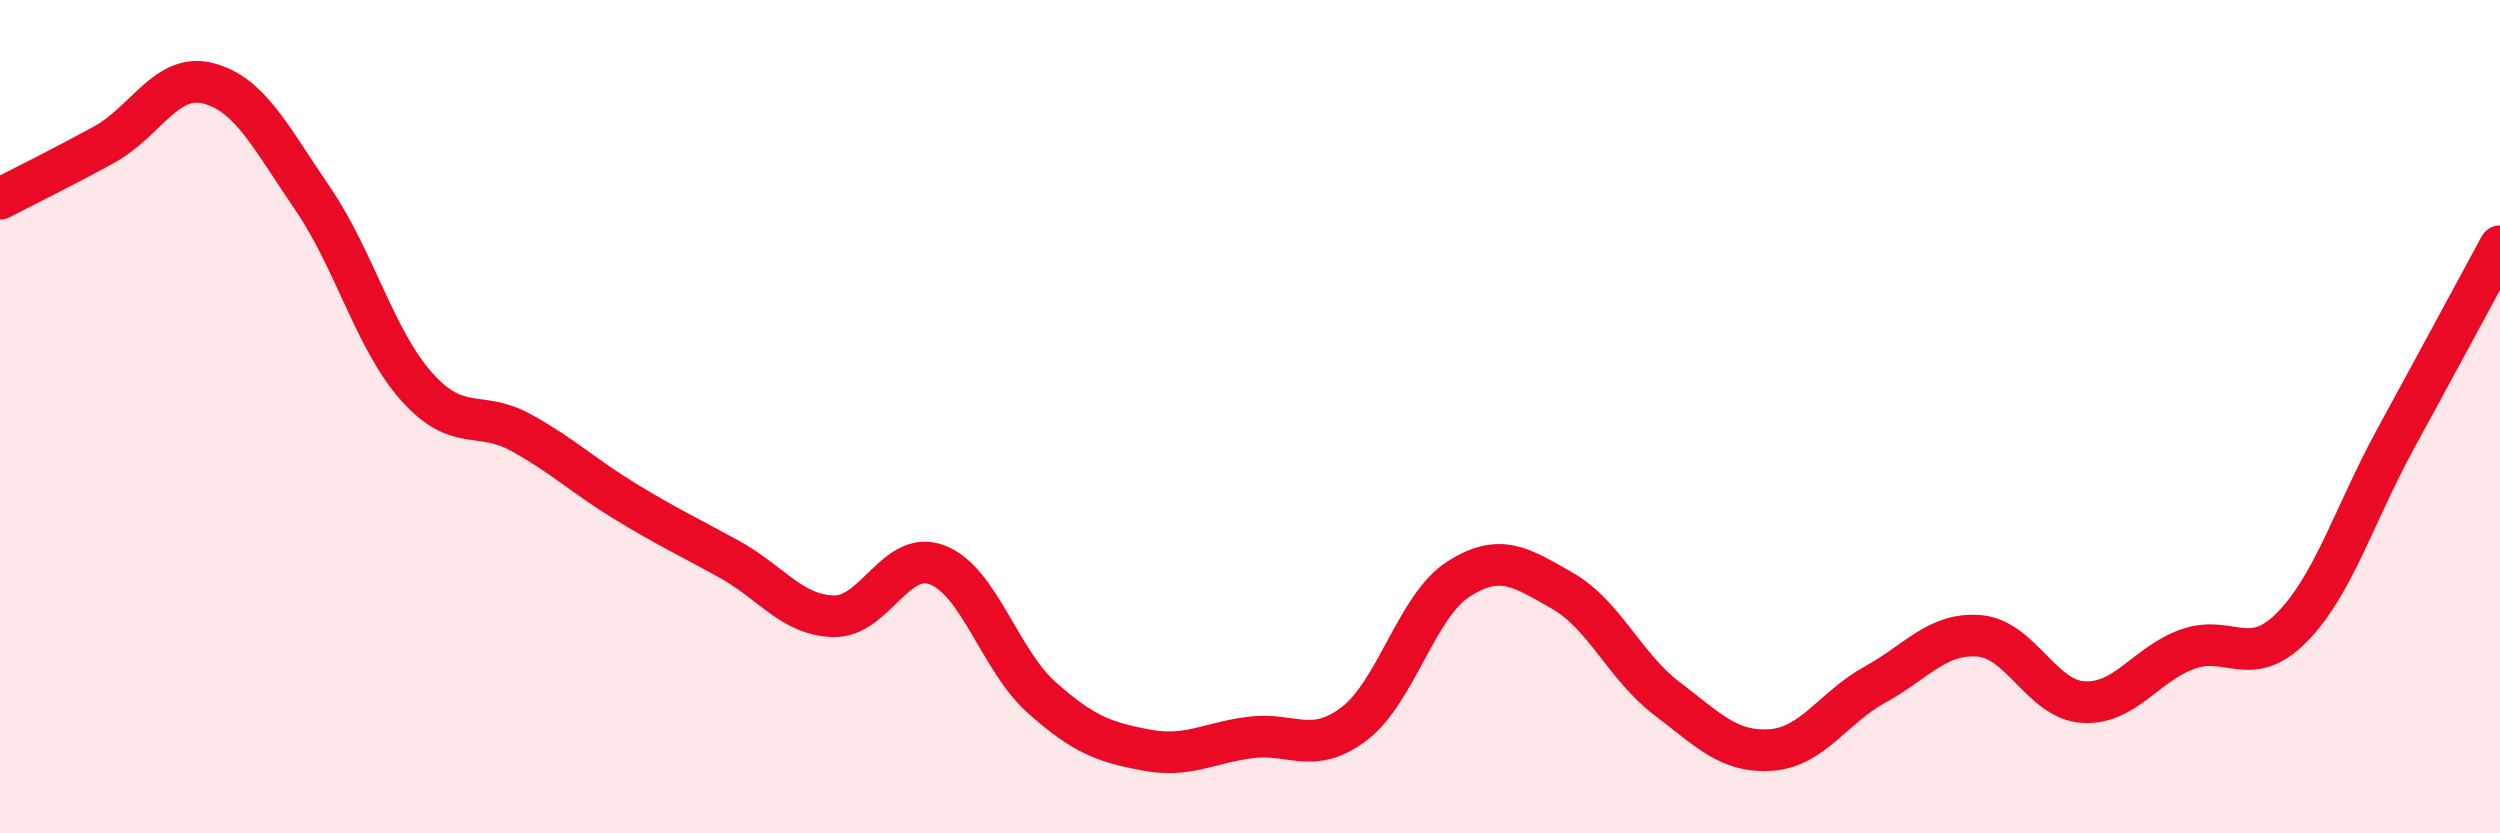
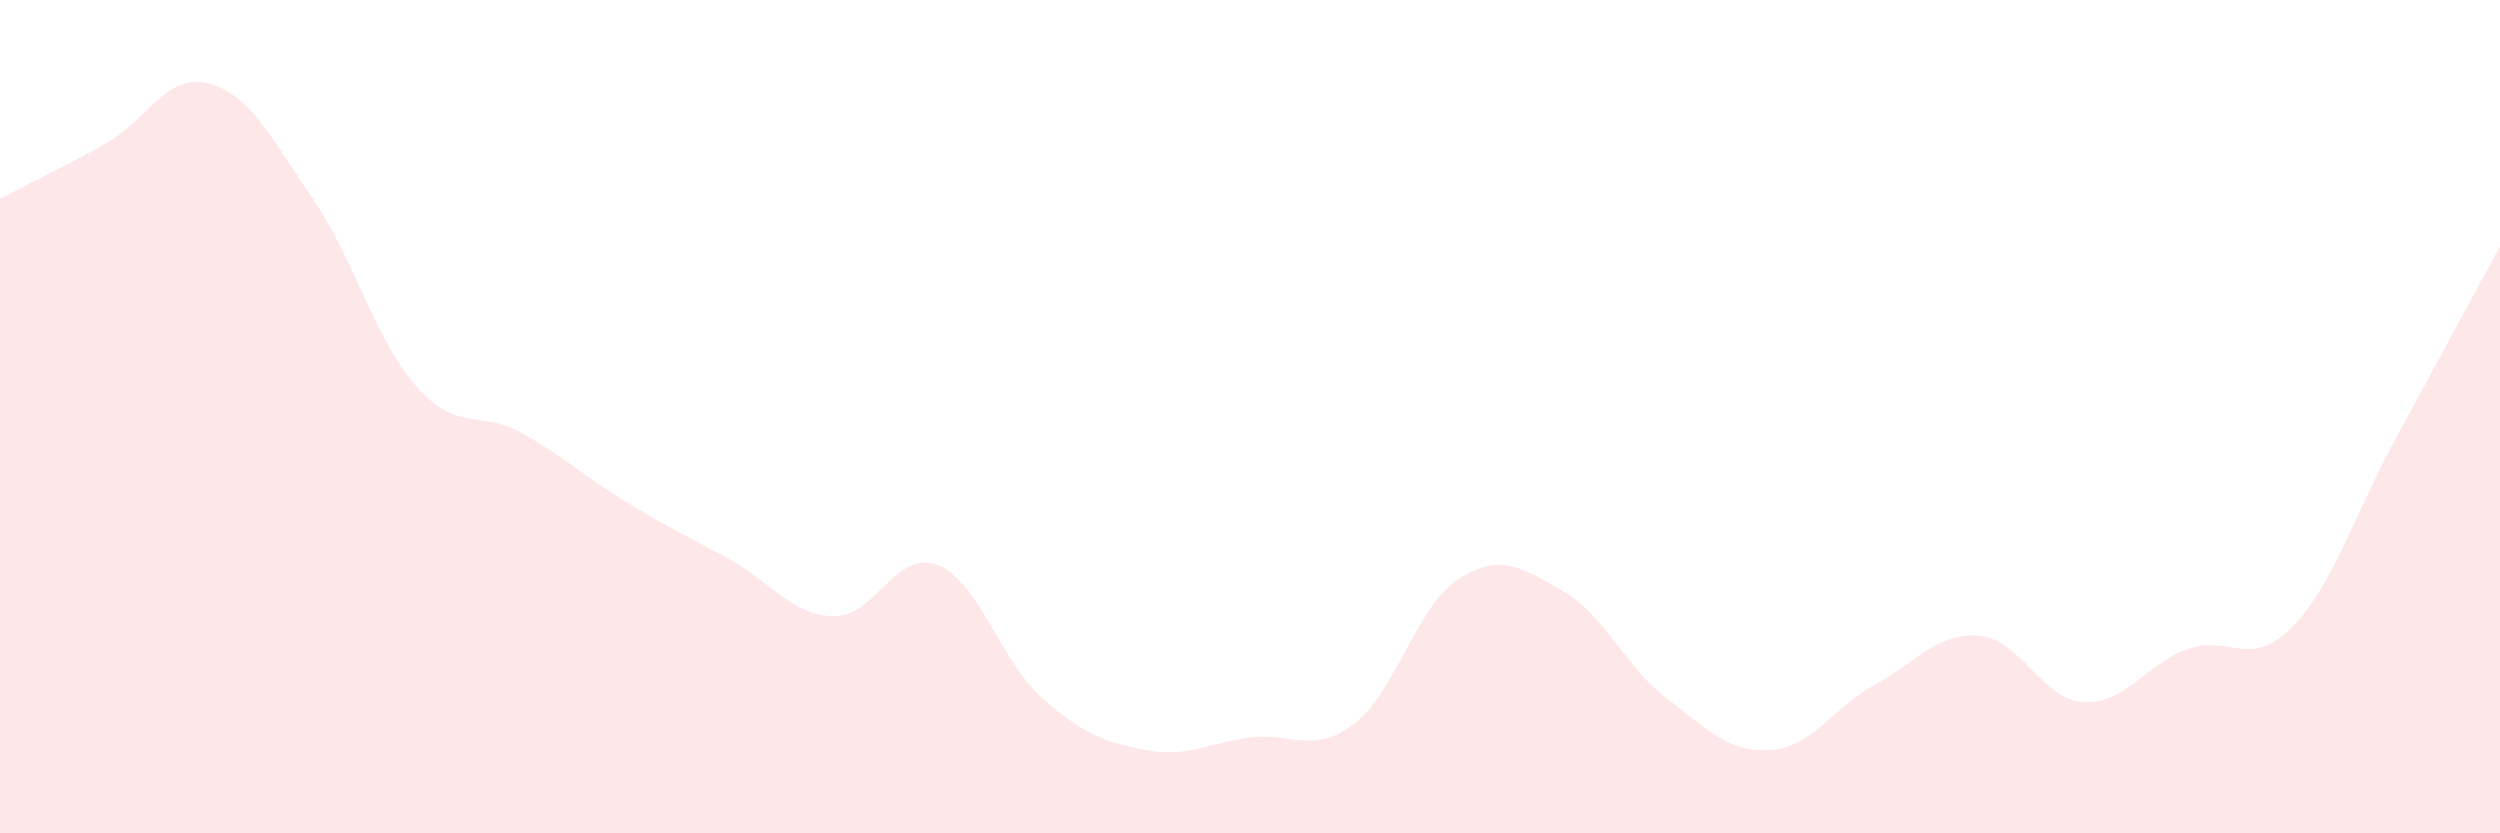
<svg xmlns="http://www.w3.org/2000/svg" width="60" height="20" viewBox="0 0 60 20">
  <path d="M 0,4.77 C 0.5,4.51 1.5,4.02 2.5,3.47 C 3.5,2.92 4,1.74 5,2 C 6,2.26 6.5,3.3 7.5,4.76 C 8.5,6.22 9,8.16 10,9.28 C 11,10.4 11.5,9.83 12.5,10.38 C 13.5,10.93 14,11.42 15,12.03 C 16,12.64 16.5,12.87 17.5,13.42 C 18.5,13.97 19,14.76 20,14.79 C 21,14.82 21.5,13.17 22.5,13.56 C 23.5,13.95 24,15.85 25,16.74 C 26,17.63 26.5,17.81 27.5,18 C 28.5,18.19 29,17.83 30,17.7 C 31,17.57 31.5,18.13 32.5,17.37 C 33.5,16.61 34,14.54 35,13.9 C 36,13.26 36.5,13.61 37.5,14.18 C 38.5,14.75 39,16 40,16.76 C 41,17.52 41.5,18.07 42.5,18 C 43.5,17.93 44,16.98 45,16.43 C 46,15.88 46.5,15.18 47.5,15.26 C 48.5,15.34 49,16.79 50,16.85 C 51,16.91 51.5,15.94 52.5,15.58 C 53.5,15.22 54,16.07 55,15.06 C 56,14.05 56.5,12.35 57.5,10.52 C 58.5,8.69 59.5,6.83 60,5.91L60 20L0 20Z" fill="#EB0A25" opacity="0.1" stroke-linecap="round" stroke-linejoin="round" />
-   <path d="M 0,4.77 C 0.5,4.51 1.5,4.02 2.5,3.47 C 3.5,2.92 4,1.74 5,2 C 6,2.26 6.5,3.3 7.5,4.76 C 8.5,6.22 9,8.16 10,9.28 C 11,10.4 11.5,9.83 12.5,10.38 C 13.5,10.93 14,11.42 15,12.03 C 16,12.64 16.5,12.87 17.5,13.42 C 18.5,13.97 19,14.76 20,14.79 C 21,14.82 21.5,13.17 22.5,13.56 C 23.5,13.95 24,15.85 25,16.74 C 26,17.63 26.5,17.81 27.5,18 C 28.5,18.19 29,17.83 30,17.7 C 31,17.57 31.5,18.13 32.5,17.37 C 33.5,16.61 34,14.54 35,13.9 C 36,13.26 36.5,13.61 37.5,14.18 C 38.5,14.75 39,16 40,16.76 C 41,17.52 41.5,18.07 42.5,18 C 43.5,17.93 44,16.98 45,16.43 C 46,15.88 46.5,15.18 47.5,15.26 C 48.5,15.34 49,16.79 50,16.85 C 51,16.91 51.5,15.94 52.5,15.58 C 53.5,15.22 54,16.07 55,15.06 C 56,14.05 56.5,12.35 57.5,10.52 C 58.5,8.69 59.5,6.83 60,5.91" stroke="#EB0A25" stroke-width="1" fill="none" stroke-linecap="round" stroke-linejoin="round" />
</svg>